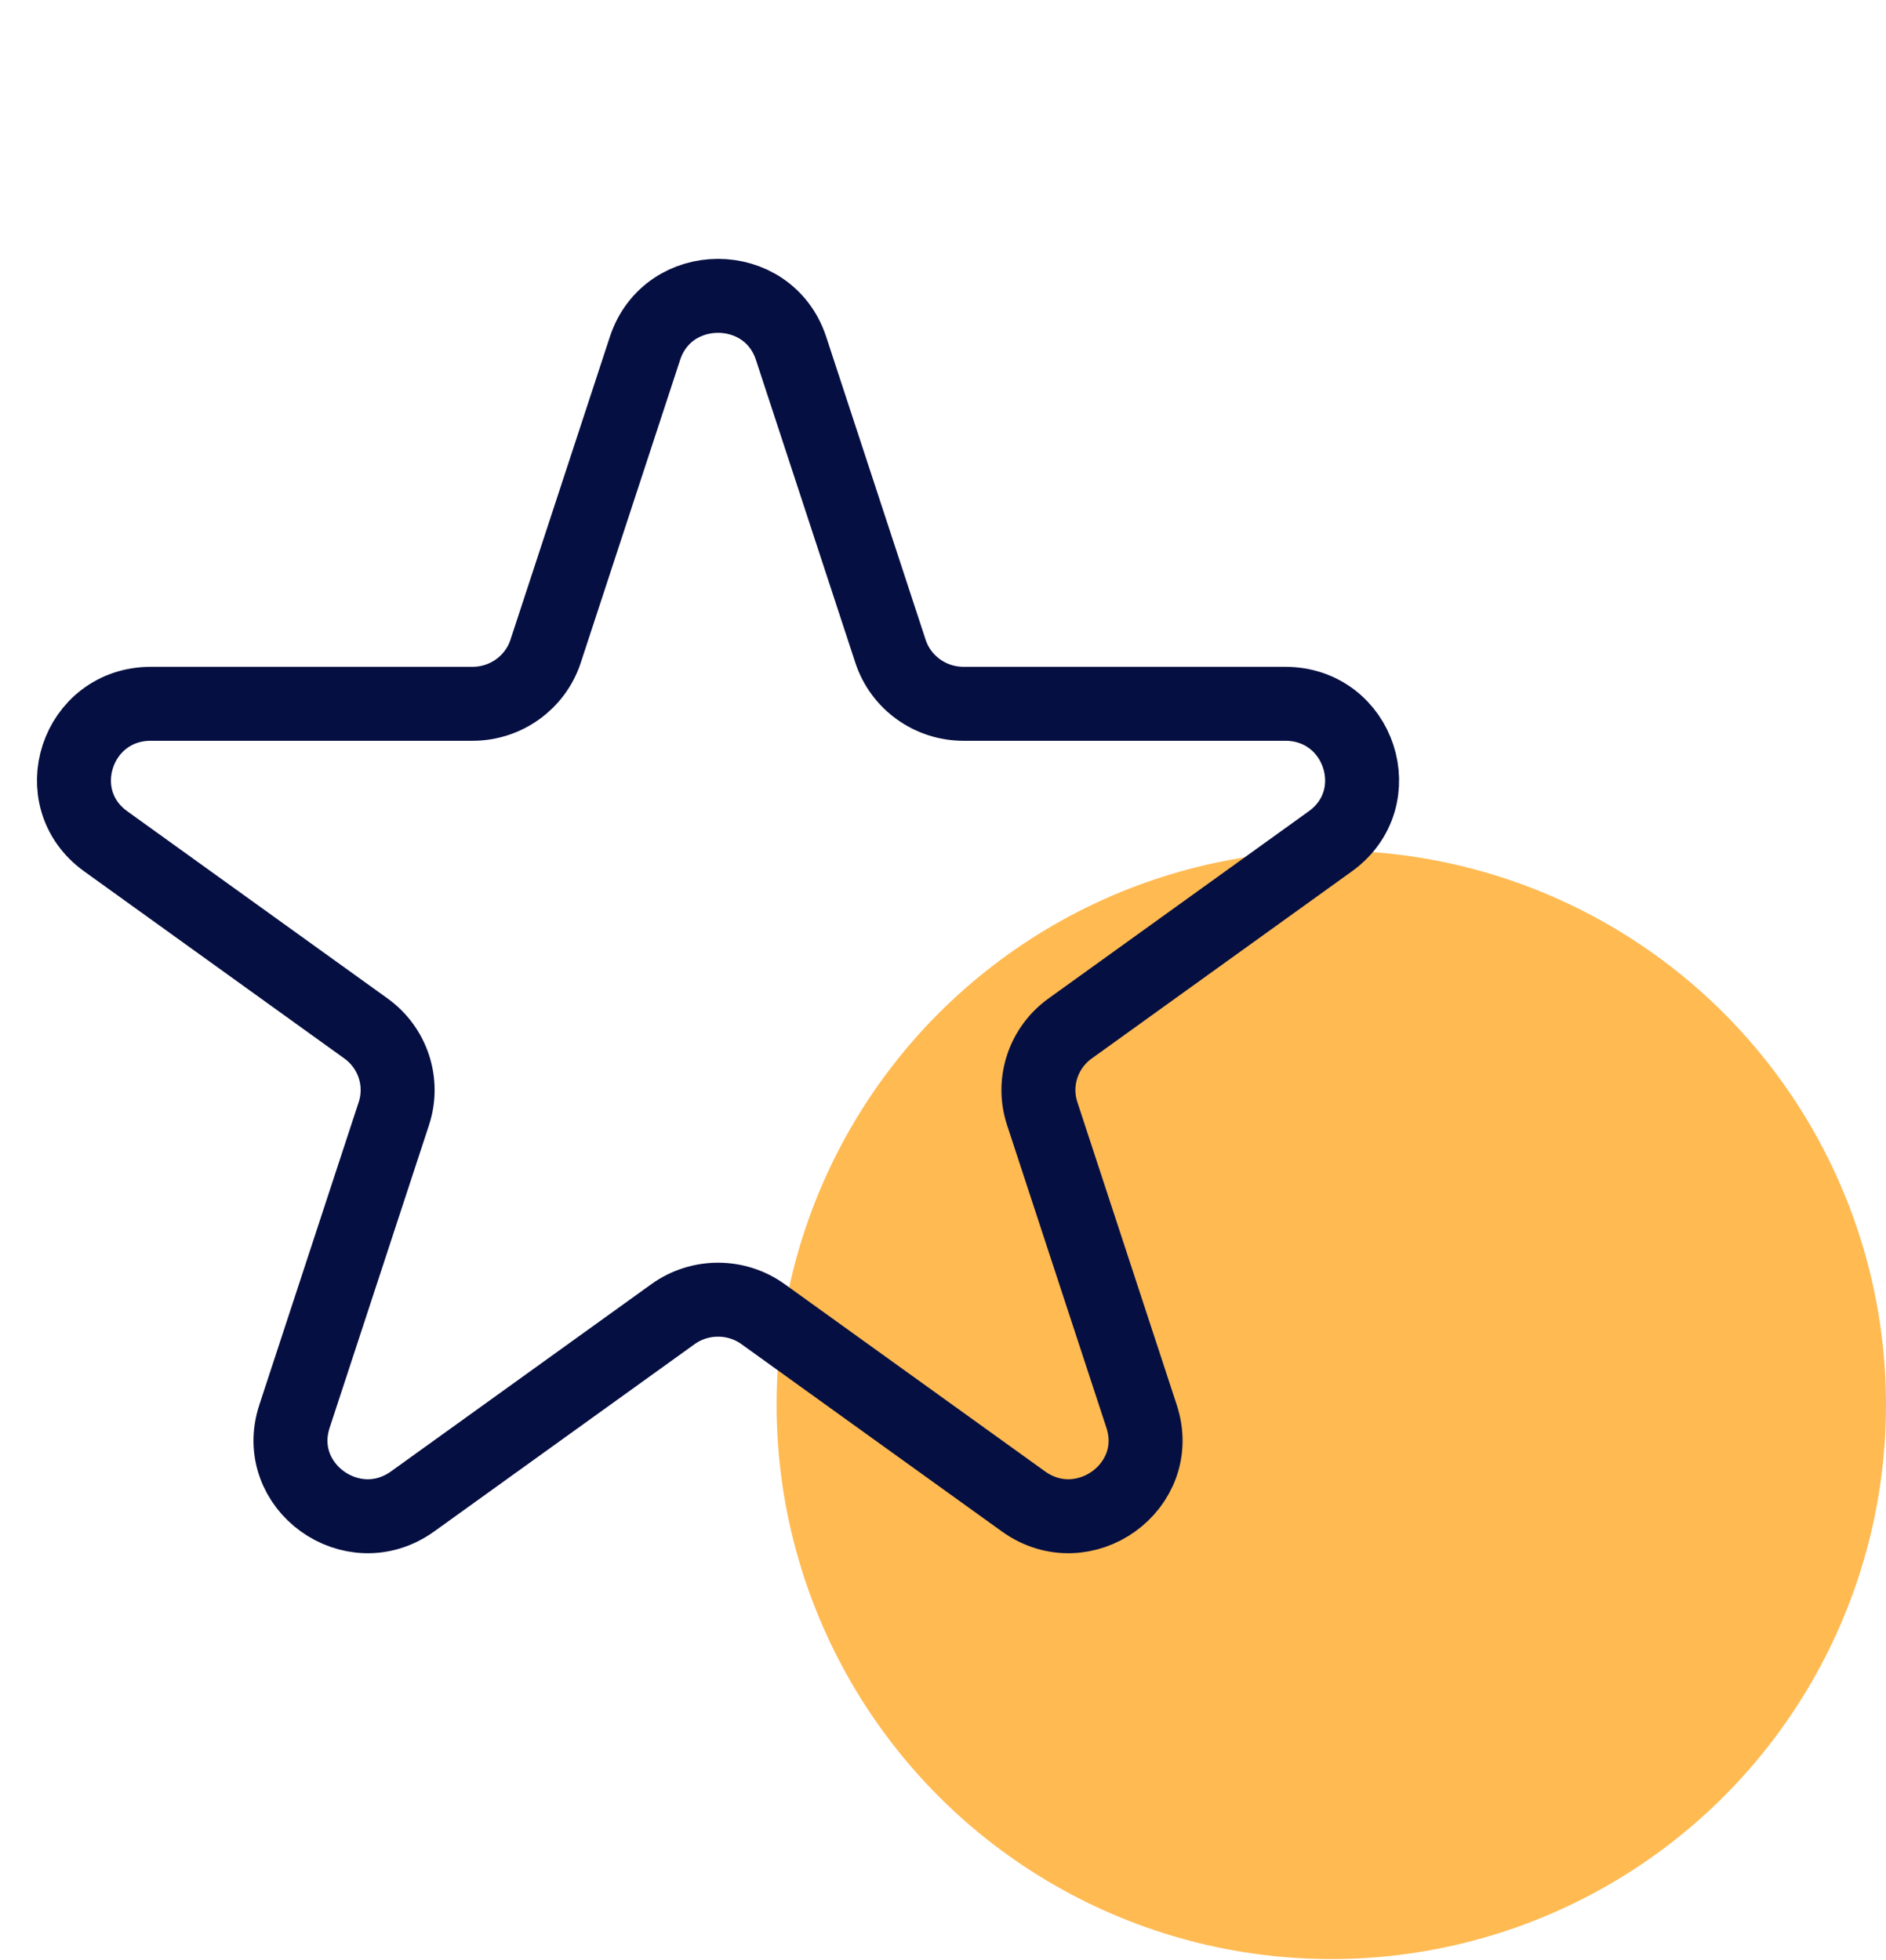
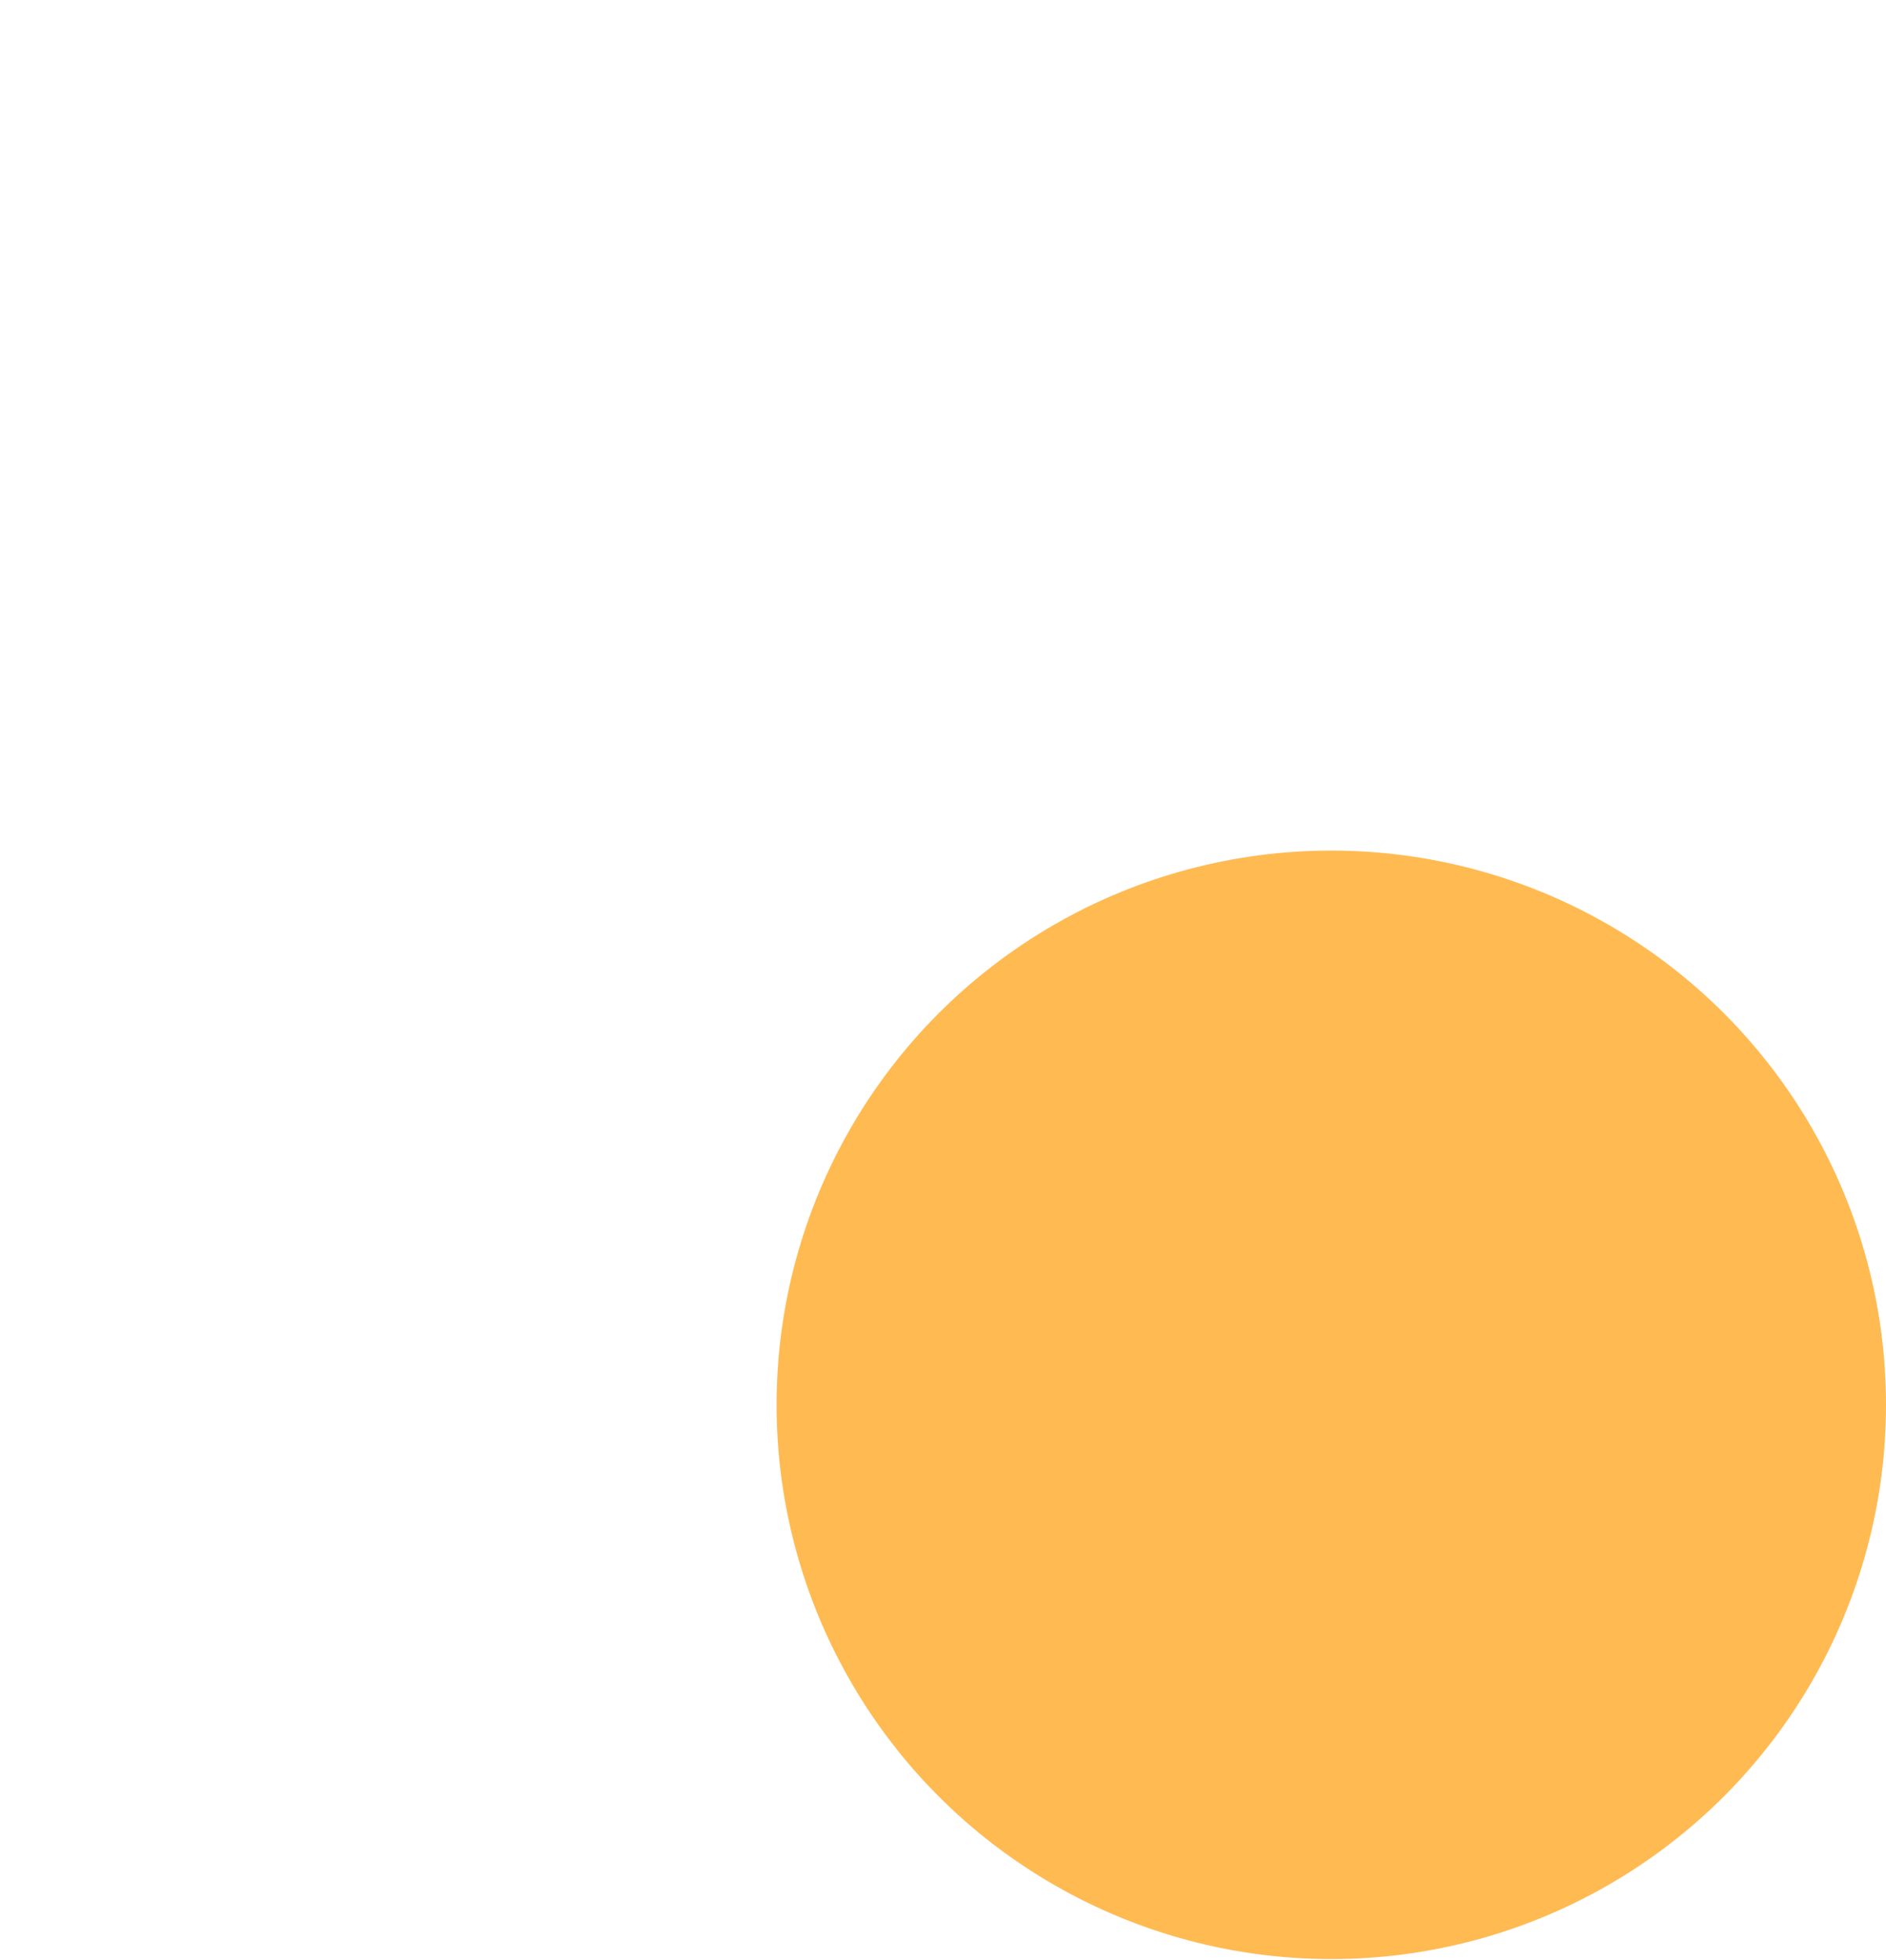
<svg xmlns="http://www.w3.org/2000/svg" width="51" height="53" viewBox="0 0 51 53" fill="none">
  <ellipse cx="36" cy="37.987" rx="15" ry="14.987" fill="#FFBA52" />
-   <path d="M17.441 9.421C18.063 7.526 20.77 7.526 21.392 9.421L24.08 17.61C24.358 18.457 25.155 19.031 26.055 19.031H34.752C36.764 19.031 37.601 21.579 35.973 22.75L28.937 27.811C28.209 28.335 27.904 29.263 28.182 30.11L30.87 38.299C31.492 40.194 29.302 41.769 27.674 40.598L20.637 35.537C19.91 35.013 18.924 35.013 18.196 35.537L11.159 40.598C9.532 41.769 7.342 40.194 7.963 38.299L10.651 30.11C10.929 29.263 10.624 28.335 9.897 27.811L2.86 22.75C1.232 21.579 2.069 19.031 4.081 19.031H12.778C13.678 19.031 14.476 18.457 14.754 17.61L17.441 9.421Z" stroke="#060F41" stroke-width="2" stroke-linejoin="round" />
</svg>